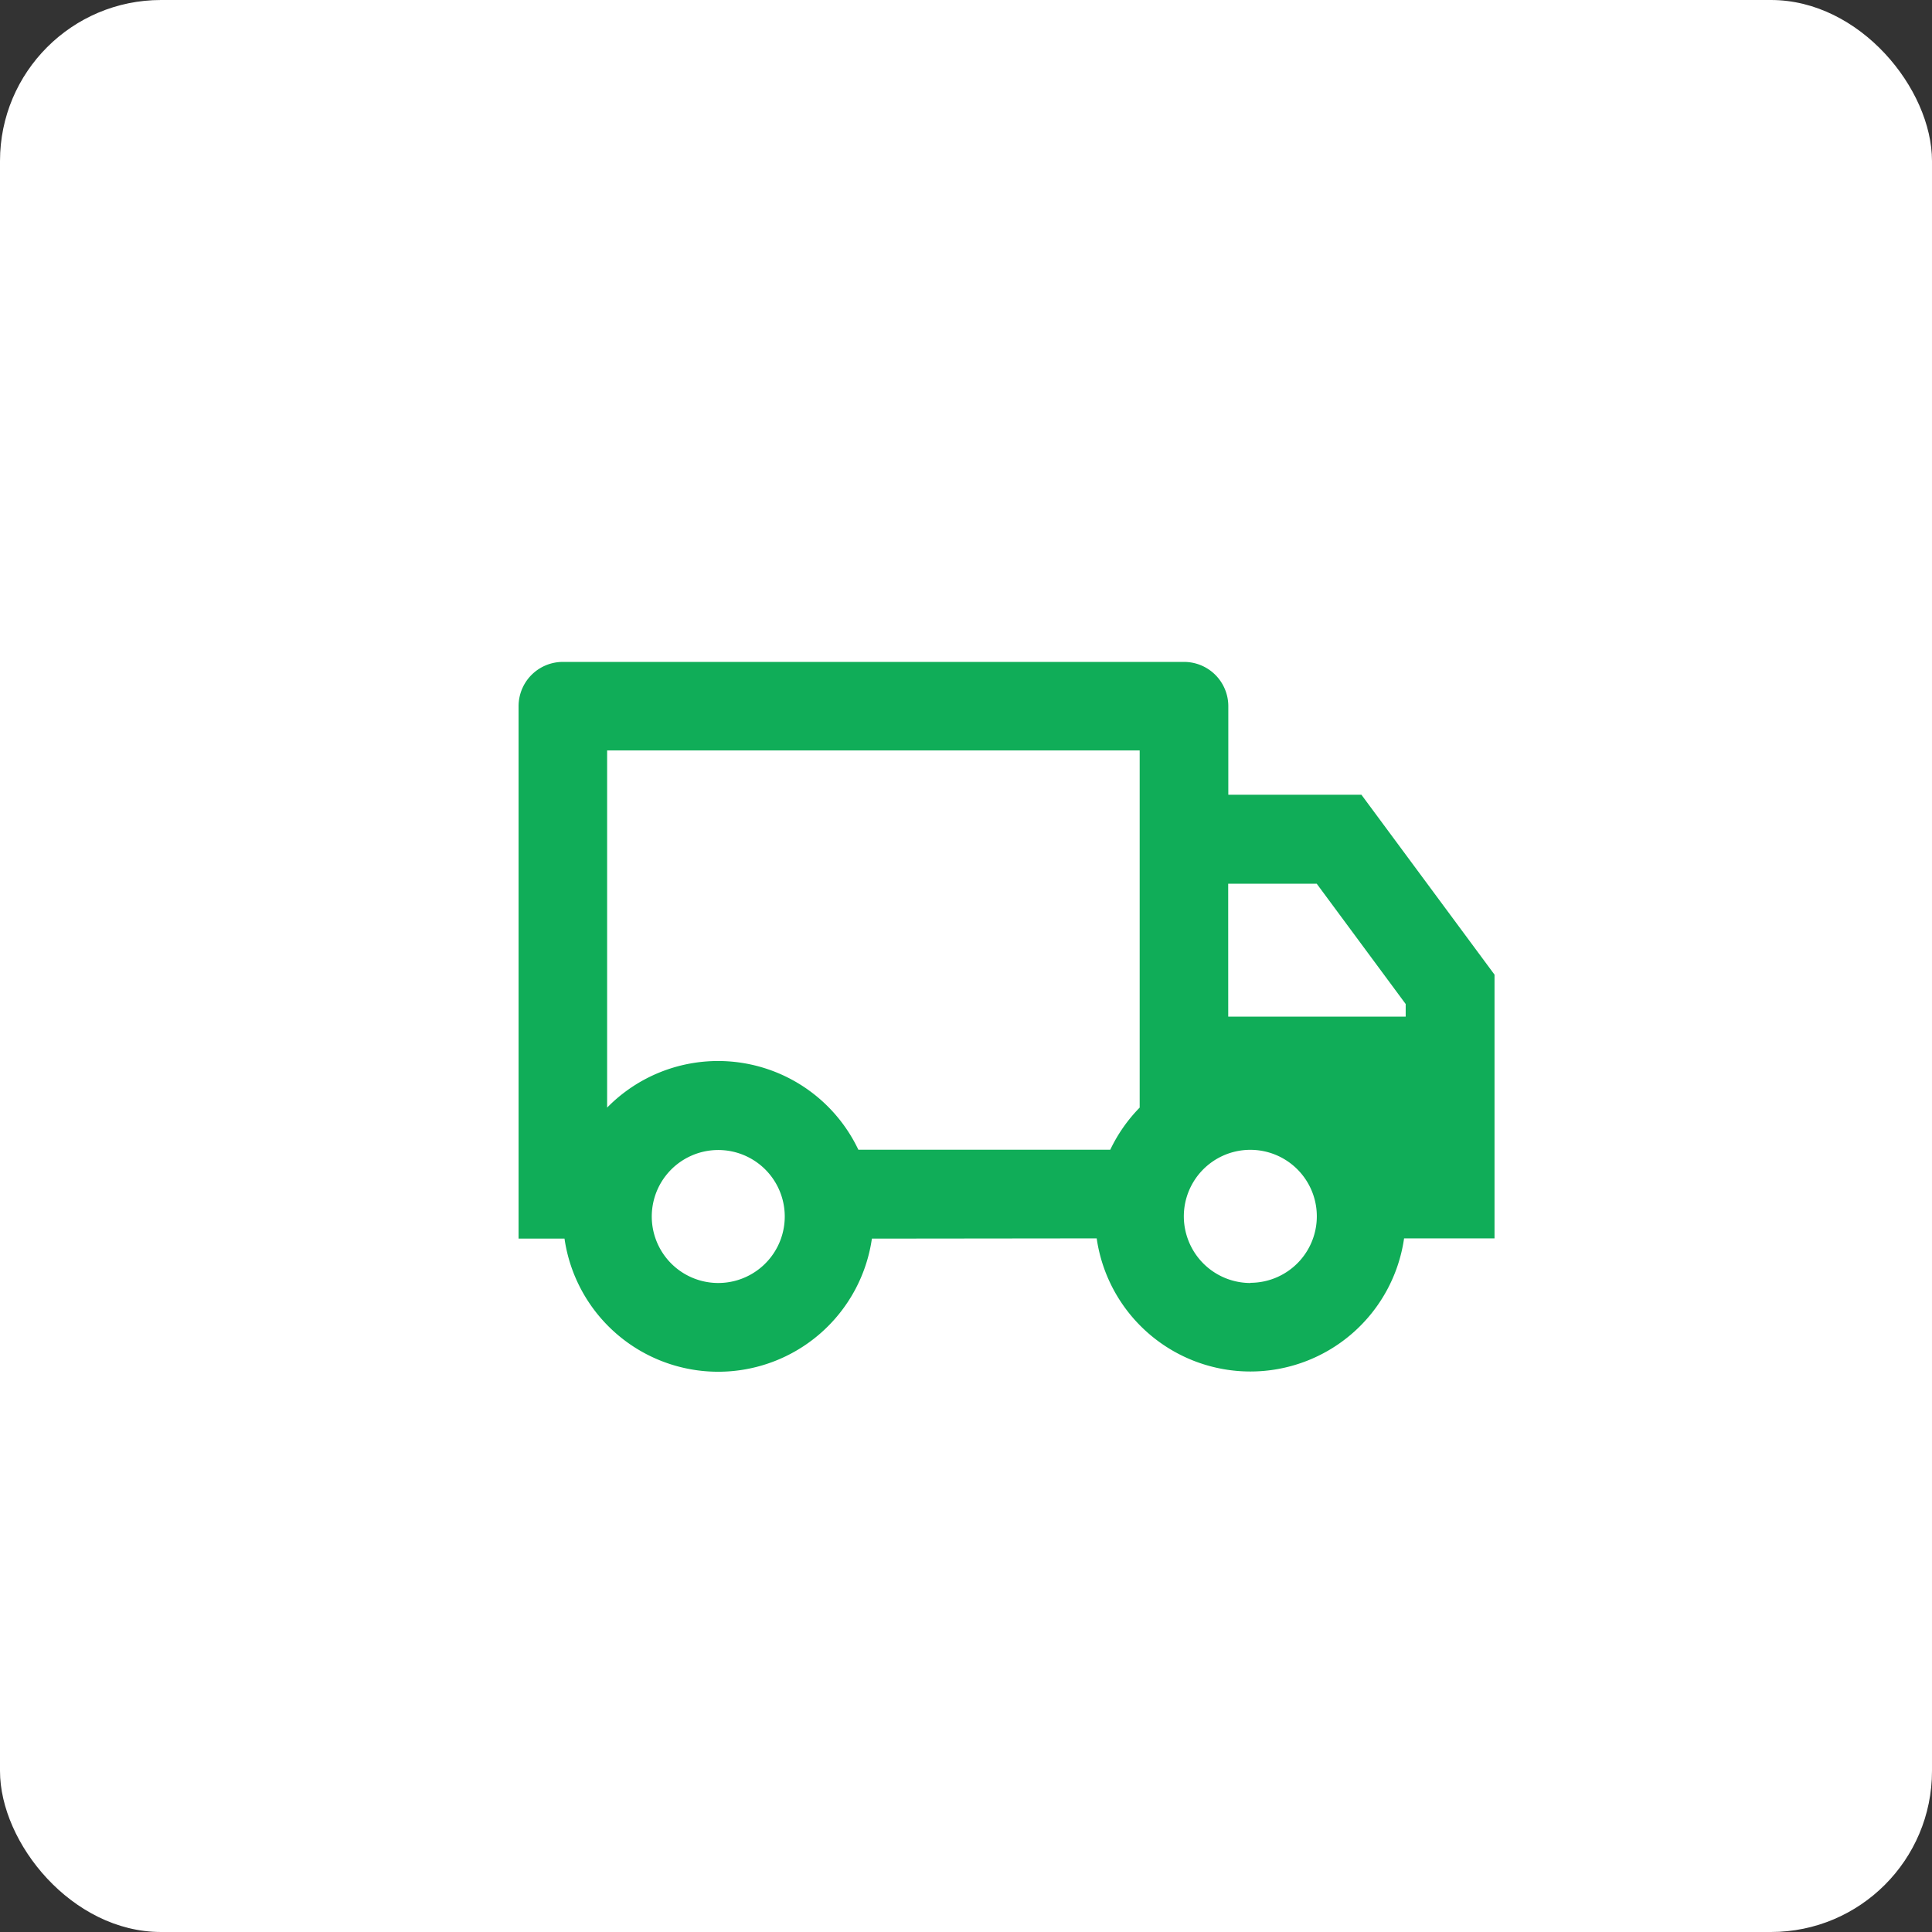
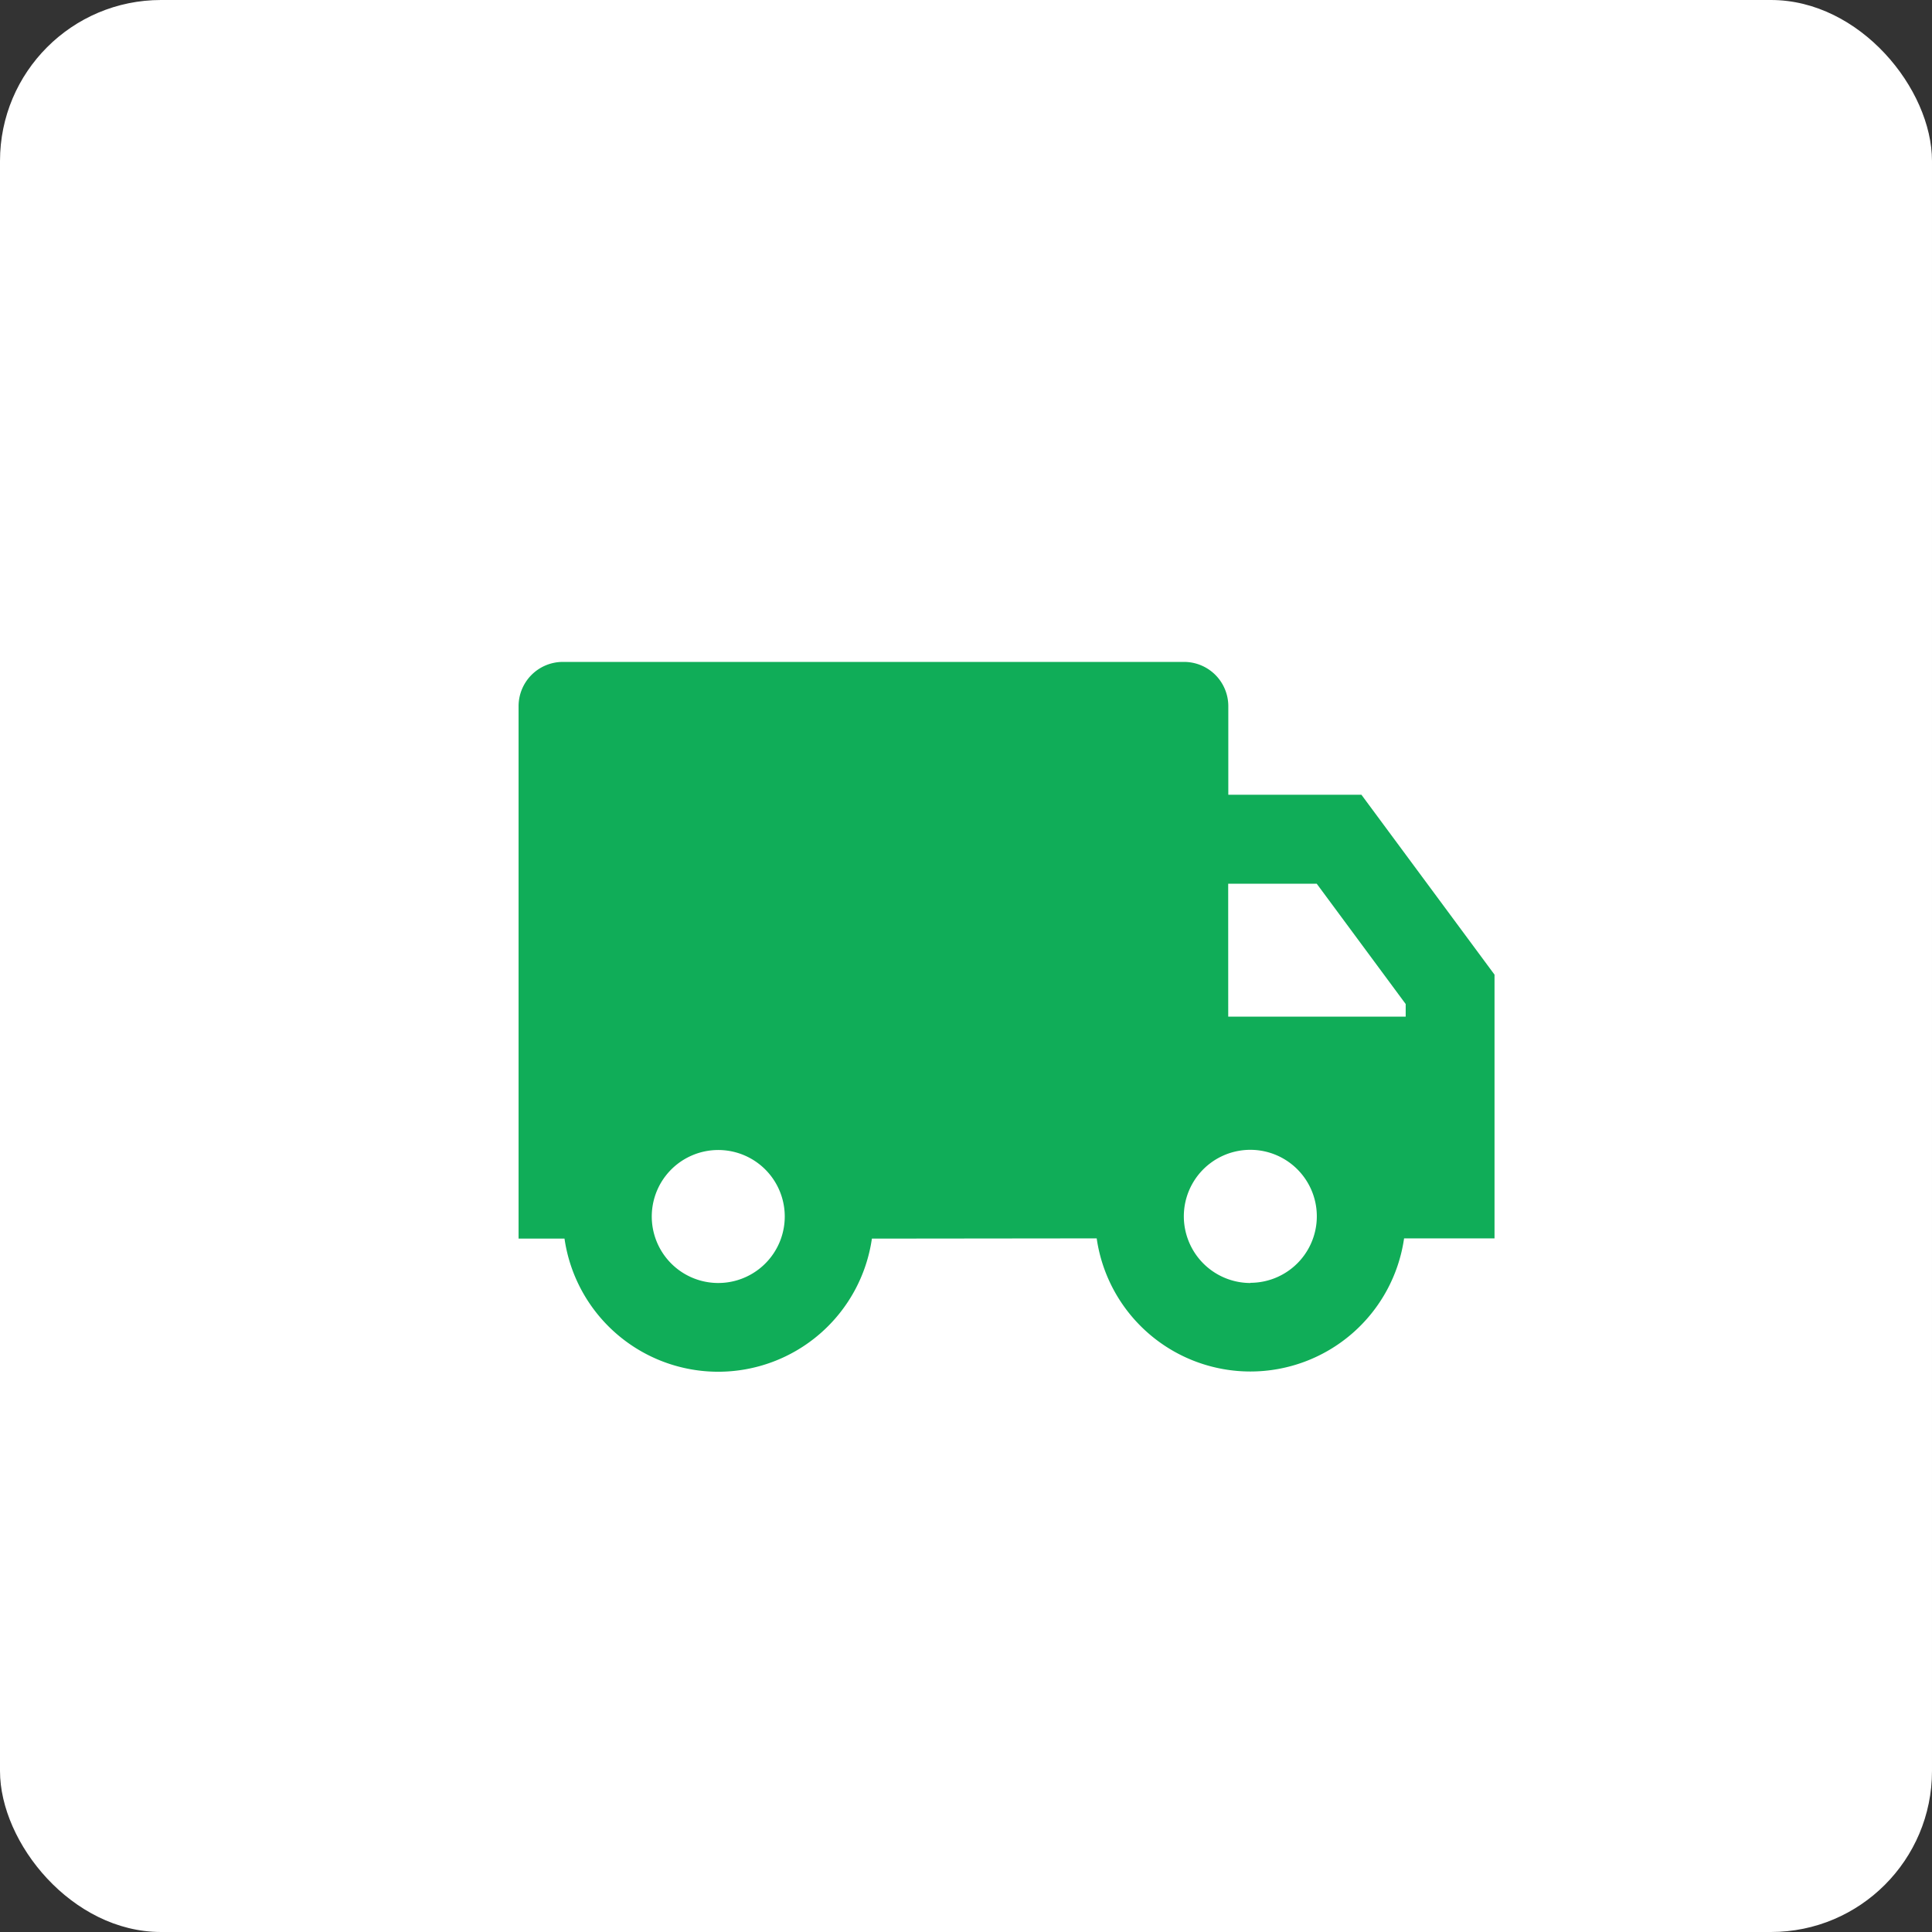
<svg xmlns="http://www.w3.org/2000/svg" width="48" height="48" viewBox="0 0 48 48">
  <rect x="0" y="0" width="48" height="48" fill="#333333" stroke="none" />
  <g id="グループ_4972" data-name="グループ 4972" transform="translate(-20 -40)">
    <rect id="長方形_12782" data-name="長方形 12782" width="48" height="48" rx="4" transform="translate(20 40)" fill="#fff" />
    <g id="グループ_4607" data-name="グループ 4607" transform="translate(30.288 50.494)">
-       <rect id="長方形_12290" data-name="長方形 12290" width="30" height="30" transform="translate(-0.288 -0.494)" fill="rgba(255,255,255,0)" />
-       <path id="パス_4126" data-name="パス 4126" d="M9.778,19.328a3.858,3.858,0,0,1-7.637,0H1V6.1A1.1,1.1,0,0,1,2.1,5H17.533a1.1,1.1,0,0,1,1.1,1.1v2.2h3.307l3.307,4.47v6.552H23a3.858,3.858,0,0,1-7.637,0ZM16.431,7.2H3.2v8.873a3.859,3.859,0,0,1,6.242,1.047H15.7a3.866,3.866,0,0,1,.731-1.047Zm2.2,6.613h4.409V13.5L20.83,10.511h-2.2Zm.551,6.613a1.652,1.652,0,1,0-1.559-1.1A1.654,1.654,0,0,0,19.186,20.431ZM7.613,18.777a1.652,1.652,0,1,0-.094.551A1.653,1.653,0,0,0,7.613,18.777Z" transform="translate(1.596 0.951)" fill="#10ad58" />
+       <path id="パス_4126" data-name="パス 4126" d="M9.778,19.328a3.858,3.858,0,0,1-7.637,0H1V6.1A1.1,1.1,0,0,1,2.1,5H17.533a1.1,1.1,0,0,1,1.1,1.1v2.2h3.307l3.307,4.47v6.552H23a3.858,3.858,0,0,1-7.637,0ZM16.431,7.2v8.873a3.859,3.859,0,0,1,6.242,1.047H15.7a3.866,3.866,0,0,1,.731-1.047Zm2.2,6.613h4.409V13.5L20.83,10.511h-2.2Zm.551,6.613a1.652,1.652,0,1,0-1.559-1.1A1.654,1.654,0,0,0,19.186,20.431ZM7.613,18.777a1.652,1.652,0,1,0-.094.551A1.653,1.653,0,0,0,7.613,18.777Z" transform="translate(1.596 0.951)" fill="#10ad58" />
    </g>
  </g>
</svg>